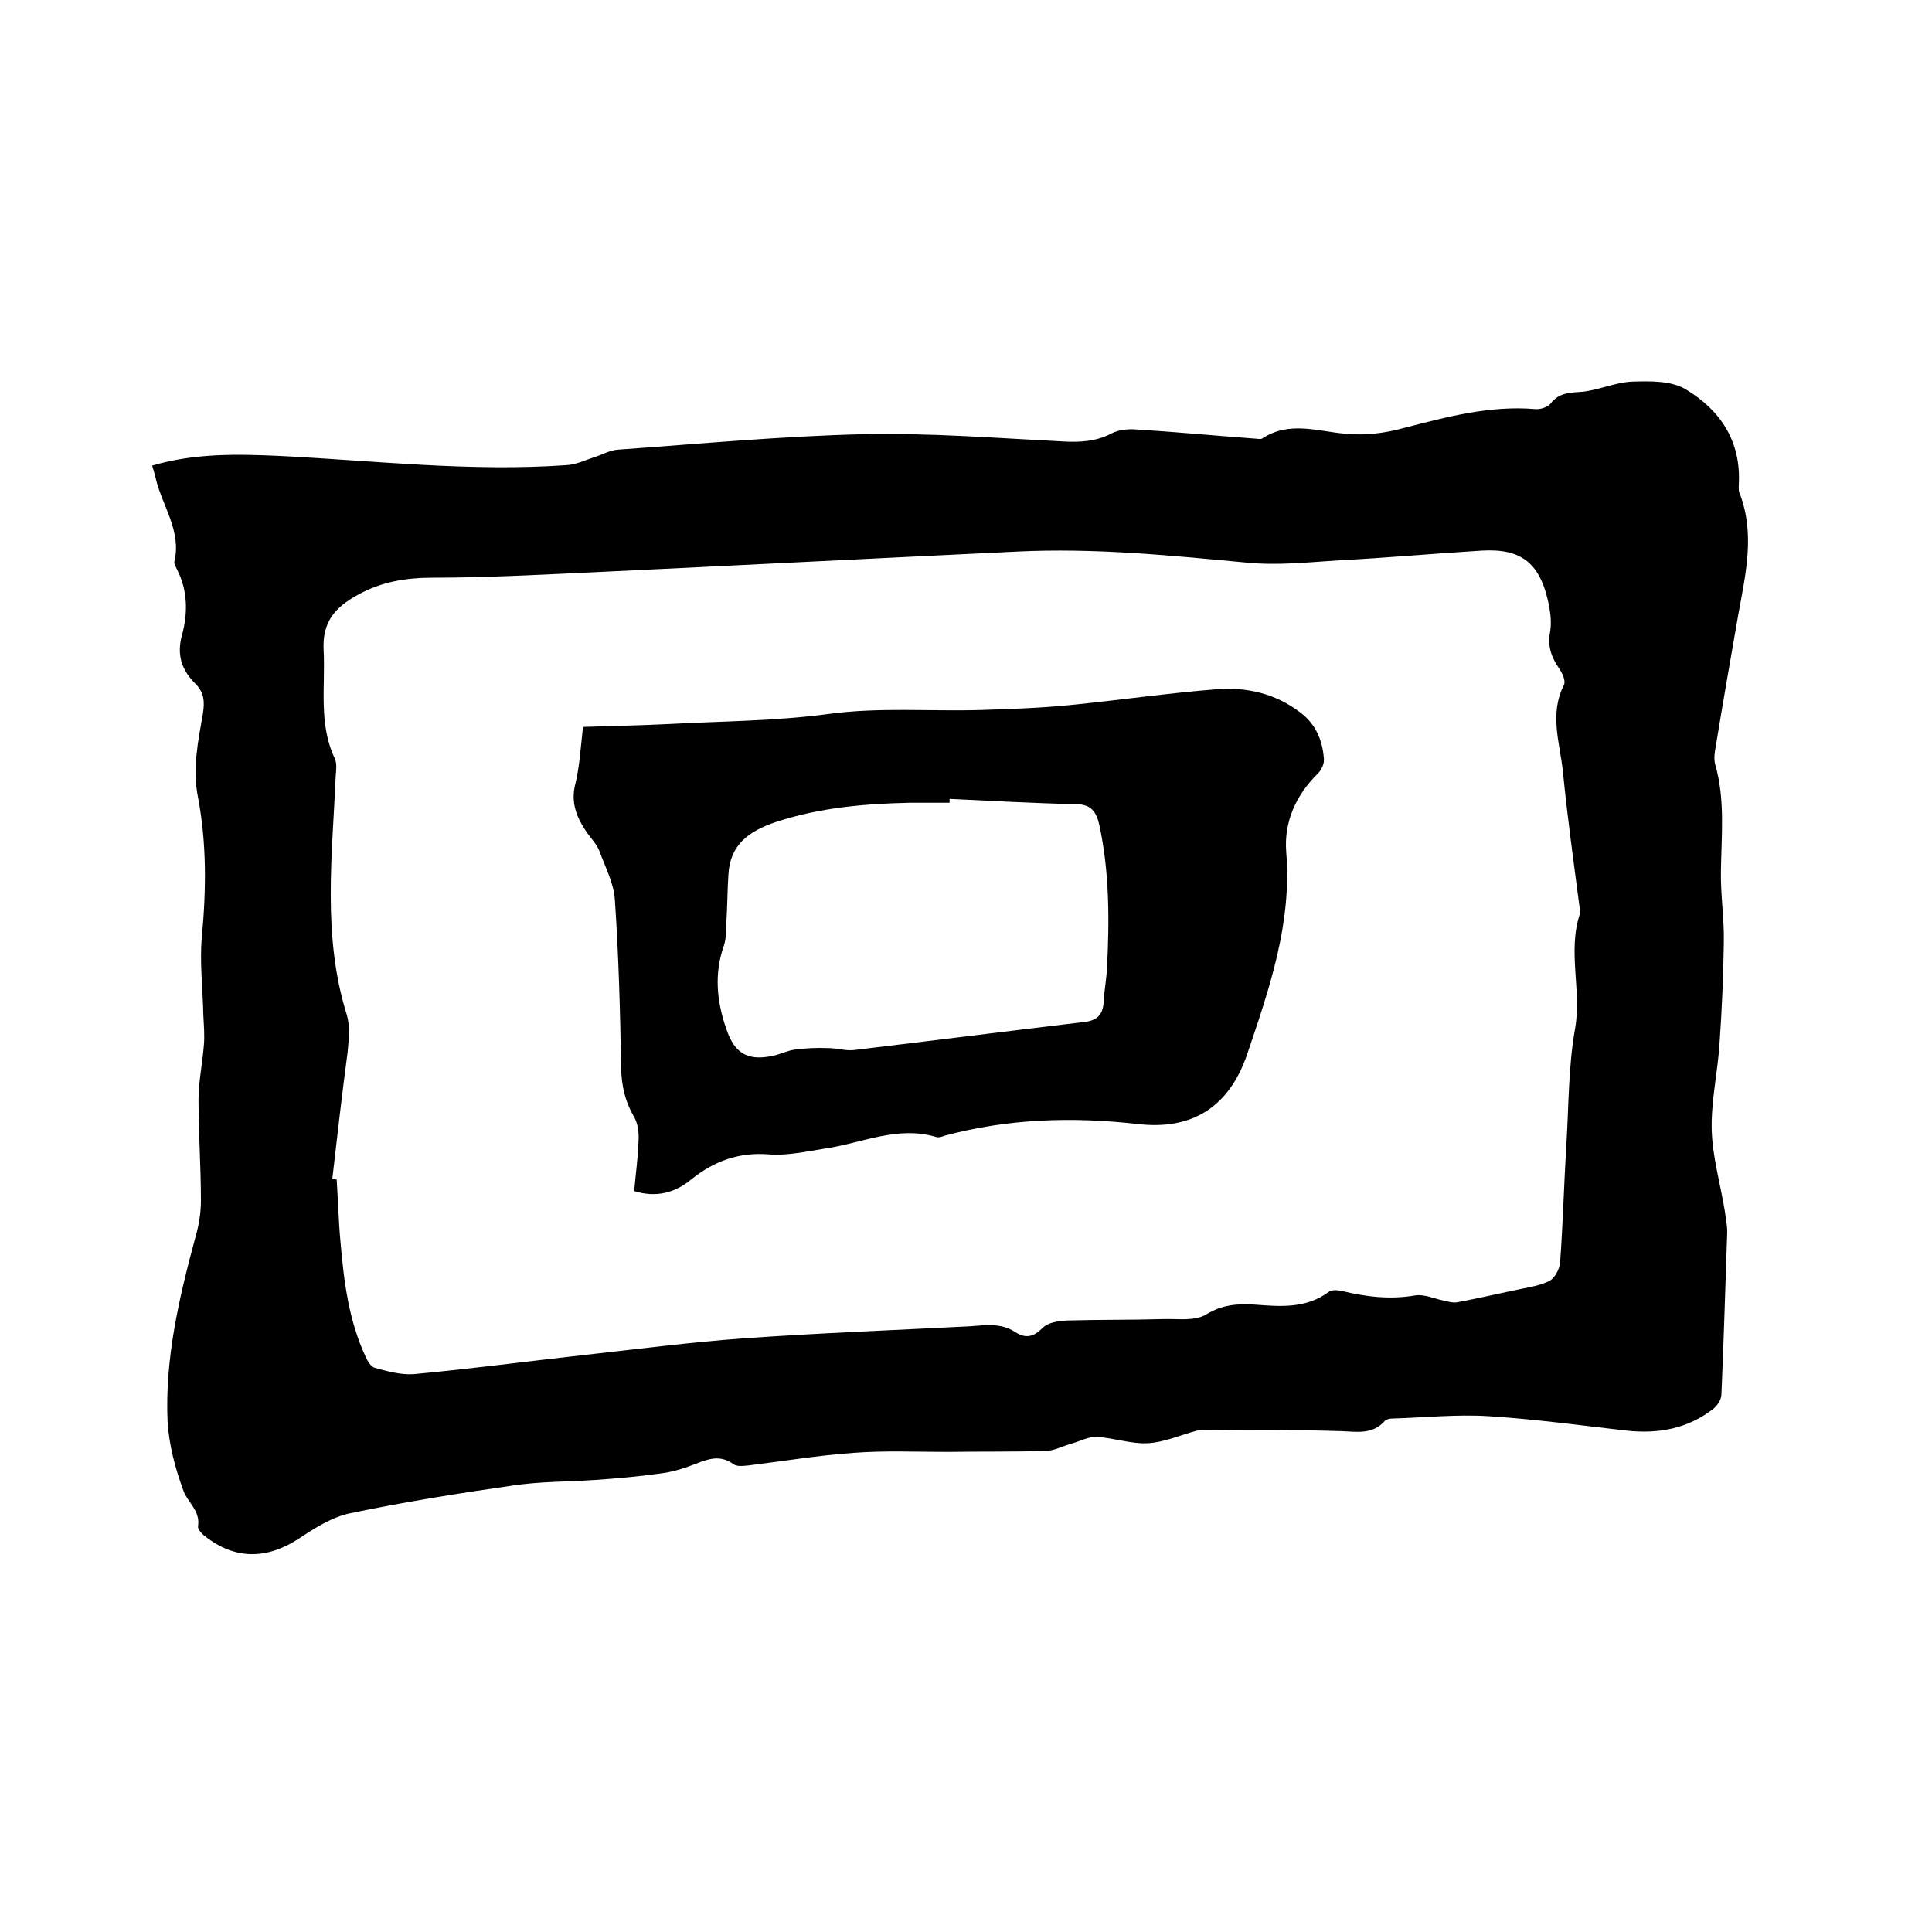
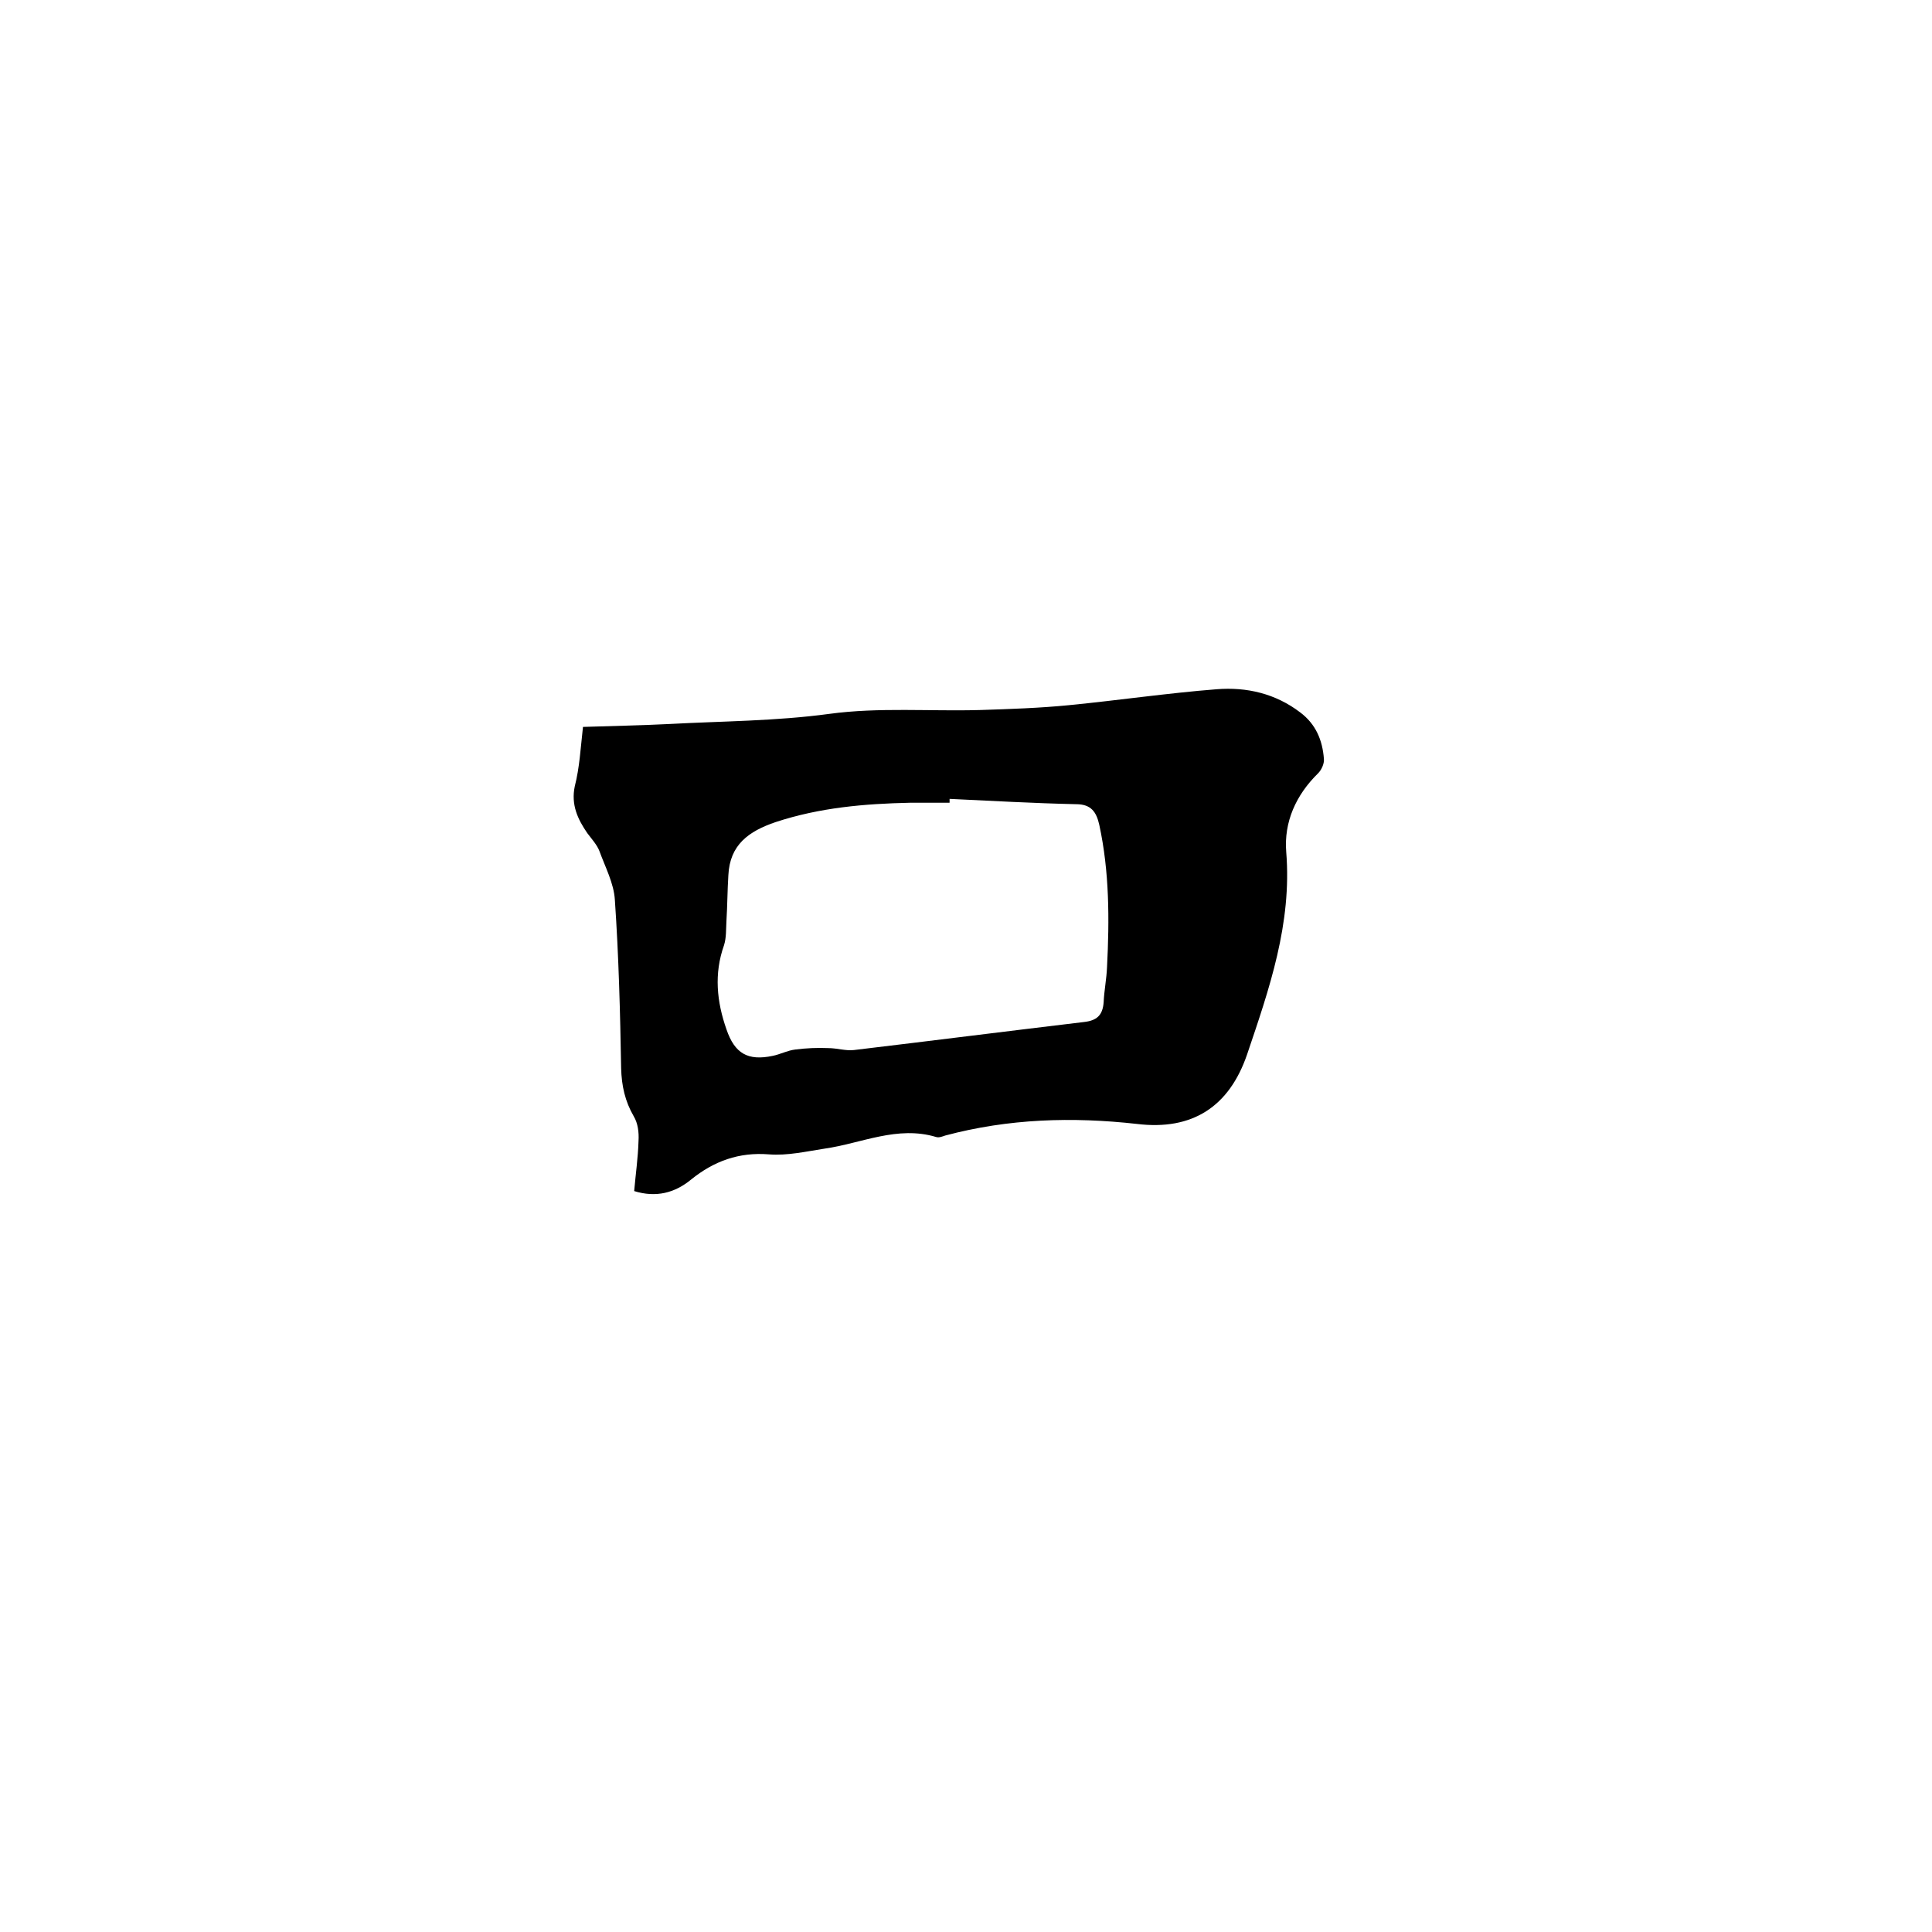
<svg xmlns="http://www.w3.org/2000/svg" enable-background="new 0 0 400 400" viewBox="0 0 400 400">
-   <path d="m31.5 96.4c8.8-2.6 17.6-2.4 26.5-2 19.8 1 39.5 3.3 59.3 1.9 2-.1 4-1.1 5.9-1.7 1.6-.5 3.1-1.4 4.7-1.5 16.9-1.2 33.8-2.8 50.7-3.2 13.8-.3 27.7.8 41.5 1.5 3.6.2 6.9 0 10.1-1.7 1.4-.7 3.2-.9 4.8-.8 8.2.5 16.5 1.3 24.7 1.9.5 0 1.2.2 1.6 0 5.6-3.7 11.5-1.5 17.2-1 4.2.4 8.2-.1 12.2-1.2 8.9-2.3 17.8-4.7 27.2-3.9 1 .1 2.5-.4 3.1-1.1 1.8-2.4 4.2-2.3 6.7-2.5 3.5-.4 6.9-2 10.4-2.1 3.6-.1 7.9-.2 10.9 1.6 7.2 4.3 11.5 10.8 11 19.7 0 .6-.1 1.3.2 1.9 3.2 8.4 1.2 16.7-.3 25-1.6 9.2-3.2 18.3-4.7 27.5-.2 1.1-.4 2.4-.1 3.5 2.1 7.3 1.3 14.7 1.2 22.1-.1 4.9.7 9.9.6 14.8-.1 7-.4 14.1-.9 21.1-.4 6-1.8 12-1.6 18 .2 5.5 1.8 11 2.7 16.5.2 1.5.5 2.9.5 4.4-.4 11.2-.7 22.4-1.2 33.6 0 1-.8 2.3-1.7 3-5.3 4.1-11.3 5.2-17.9 4.5-9.6-1.1-19.1-2.4-28.7-3-6.6-.4-13.3.3-20 .5-.5 0-1.1.2-1.4.5-2.6 2.9-5.8 2.2-9.1 2.1-9.2-.3-18.4-.2-27.6-.3-.7 0-1.5 0-2.2.2-3.4.9-6.7 2.4-10.1 2.6-3.5.2-7-1.1-10.6-1.3-1.7-.1-3.5.9-5.3 1.4s-3.6 1.5-5.4 1.5c-6.7.2-13.5.1-20.3.2-6.5 0-12.9-.3-19.4.2-7.2.5-14.4 1.7-21.7 2.6-1.1.1-2.5.3-3.2-.3-2.8-2-5.3-1-8.1.1-2.3.9-4.7 1.6-7.2 1.9-4.4.6-8.8 1-13.2 1.3-5.8.4-11.6.3-17.4 1.2-11.2 1.6-22.4 3.4-33.4 5.7-3.8.8-7.4 3.1-10.7 5.3-6.6 4.3-13.2 4.3-19.3-.5-.7-.5-1.6-1.5-1.5-2.1.5-3.2-2.1-4.9-3-7.3-1.7-4.6-3-9.5-3.3-14.3-.6-13.1 2.4-25.8 5.8-38.4.7-2.4 1.1-5 1.1-7.4 0-7-.5-14-.5-20.9 0-3.7.8-7.4 1.1-11.2.2-2.1 0-4.2-.1-6.3-.1-5.5-.8-11-.3-16.3.9-9.7 1-19.3-.8-28.8-1.2-5.9 0-11.6 1-17.3.4-2.5.3-4.4-1.6-6.3-2.7-2.7-3.9-5.8-2.7-10.1 1.2-4.4 1.2-9.2-1.1-13.6-.2-.5-.6-1-.5-1.5 1.5-6.3-2.4-11.4-3.8-17-.2-1-.5-1.9-.8-2.9zm37.3 147.7c.3 0 .6.1.9.1.3 4.3.4 8.7.8 13 .7 8.1 1.7 16.2 5.2 23.7.4.9 1.1 2.1 1.9 2.3 2.6.7 5.4 1.5 8.1 1.3 11.9-1.1 23.8-2.7 35.6-4 10.8-1.2 21.6-2.6 32.5-3.4 15.6-1.1 31.3-1.7 46.9-2.5 3.2-.2 6.5-.8 9.5 1.2 2.2 1.4 3.8 1 5.7-.9 1.1-1.1 3.2-1.4 4.9-1.5 6.7-.2 13.3-.1 20-.3 3-.1 6.6.5 9-1 3.3-2 6.4-2.2 9.9-2 5.4.4 10.7.9 15.5-2.7.6-.4 1.8-.3 2.7-.1 5 1.2 9.9 1.8 15.1.9 1.9-.3 4 .7 6 1.1.9.2 1.9.5 2.8.3 3.7-.7 7.3-1.5 11-2.3 2.6-.6 5.4-.9 7.8-2 1.2-.5 2.3-2.5 2.4-3.9.6-8.1.8-16.3 1.3-24.4.5-8 .4-16.2 1.8-24 1.4-8-1.6-16 1-23.8.2-.5 0-1-.1-1.6-1.2-9.2-2.5-18.5-3.4-27.7-.6-6-2.9-12 .2-18.1.4-.8-.3-2.4-1-3.4-1.6-2.3-2.4-4.6-1.9-7.4.3-1.6.2-3.4-.1-5.1-1.7-9.4-5.8-12.4-14.1-11.9-9.8.6-19.6 1.5-29.4 2-6.3.4-12.7 1.1-19 .5-15.9-1.5-31.8-3.1-47.8-2.3-29.4 1.4-58.7 2.9-88.1 4.3-10.9.5-21.8 1.1-32.6 1.1-5.7 0-10.8.8-15.8 3.6-4.5 2.5-7.3 5.4-7 11.4.4 7.5-1.1 15.2 2.3 22.4.5 1.1.3 2.5.2 3.7-.7 16.5-2.8 33.1 2.3 49.4.7 2.3.4 5 .2 7.5-1.2 9-2.2 17.8-3.2 26.5z" />
  <path d="m120.7 150.5c6-.2 11.9-.3 17.8-.6 11.1-.6 22.1-.6 33.2-2.1 10.3-1.4 20.9-.5 31.3-.8 6.1-.2 12.2-.4 18.3-1 10.2-1 20.4-2.5 30.6-3.3 6.2-.5 12.2.9 17.3 4.8 3.2 2.4 4.6 5.7 4.9 9.6.1 1-.5 2.3-1.2 3-4.6 4.5-7.1 10.1-6.6 16.3 1.2 14.8-3.5 28.3-8.1 41.9-3.7 10.8-11.3 15.8-22.8 14.4-13.4-1.5-26.6-1.1-39.7 2.4-.6.2-1.3.5-1.9.3-8-2.4-15.4 1.3-23 2.4-3.9.6-7.8 1.5-11.6 1.2-6.2-.5-11.4 1.4-16.1 5.2-3.4 2.8-7.3 3.8-11.8 2.4.3-3.5.8-6.9.9-10.4.1-1.7-.1-3.6-1-5.1-1.8-3.1-2.5-6.3-2.6-9.9-.2-11.6-.5-23.3-1.3-34.9-.2-3.4-2-6.8-3.2-10.1-.5-1.3-1.6-2.5-2.5-3.7-2-2.9-3.4-5.9-2.6-9.7 1-3.9 1.2-7.9 1.7-12.3zm75.9 14.9v.8c-2.8 0-5.5 0-8.2 0-9.4.2-18.7 1-27.8 4-5.6 1.9-9.5 4.7-9.8 11-.2 3.1-.2 6.3-.4 9.5-.1 1.7 0 3.4-.5 5-2.1 5.9-1.5 11.7.5 17.4 1.7 5 4.4 6.6 9.6 5.5 1.5-.3 3-1.1 4.6-1.3 2.3-.3 4.6-.4 6.9-.3 1.8 0 3.6.6 5.3.4 15.9-1.9 31.7-3.9 47.6-5.8 2.7-.3 3.9-1.4 4.1-4.1.1-2.4.6-4.8.7-7.3.5-9.8.5-19.7-1.6-29.4-.6-2.7-1.7-4.3-4.8-4.3-8.9-.2-17.6-.7-26.2-1.1z" />
</svg>